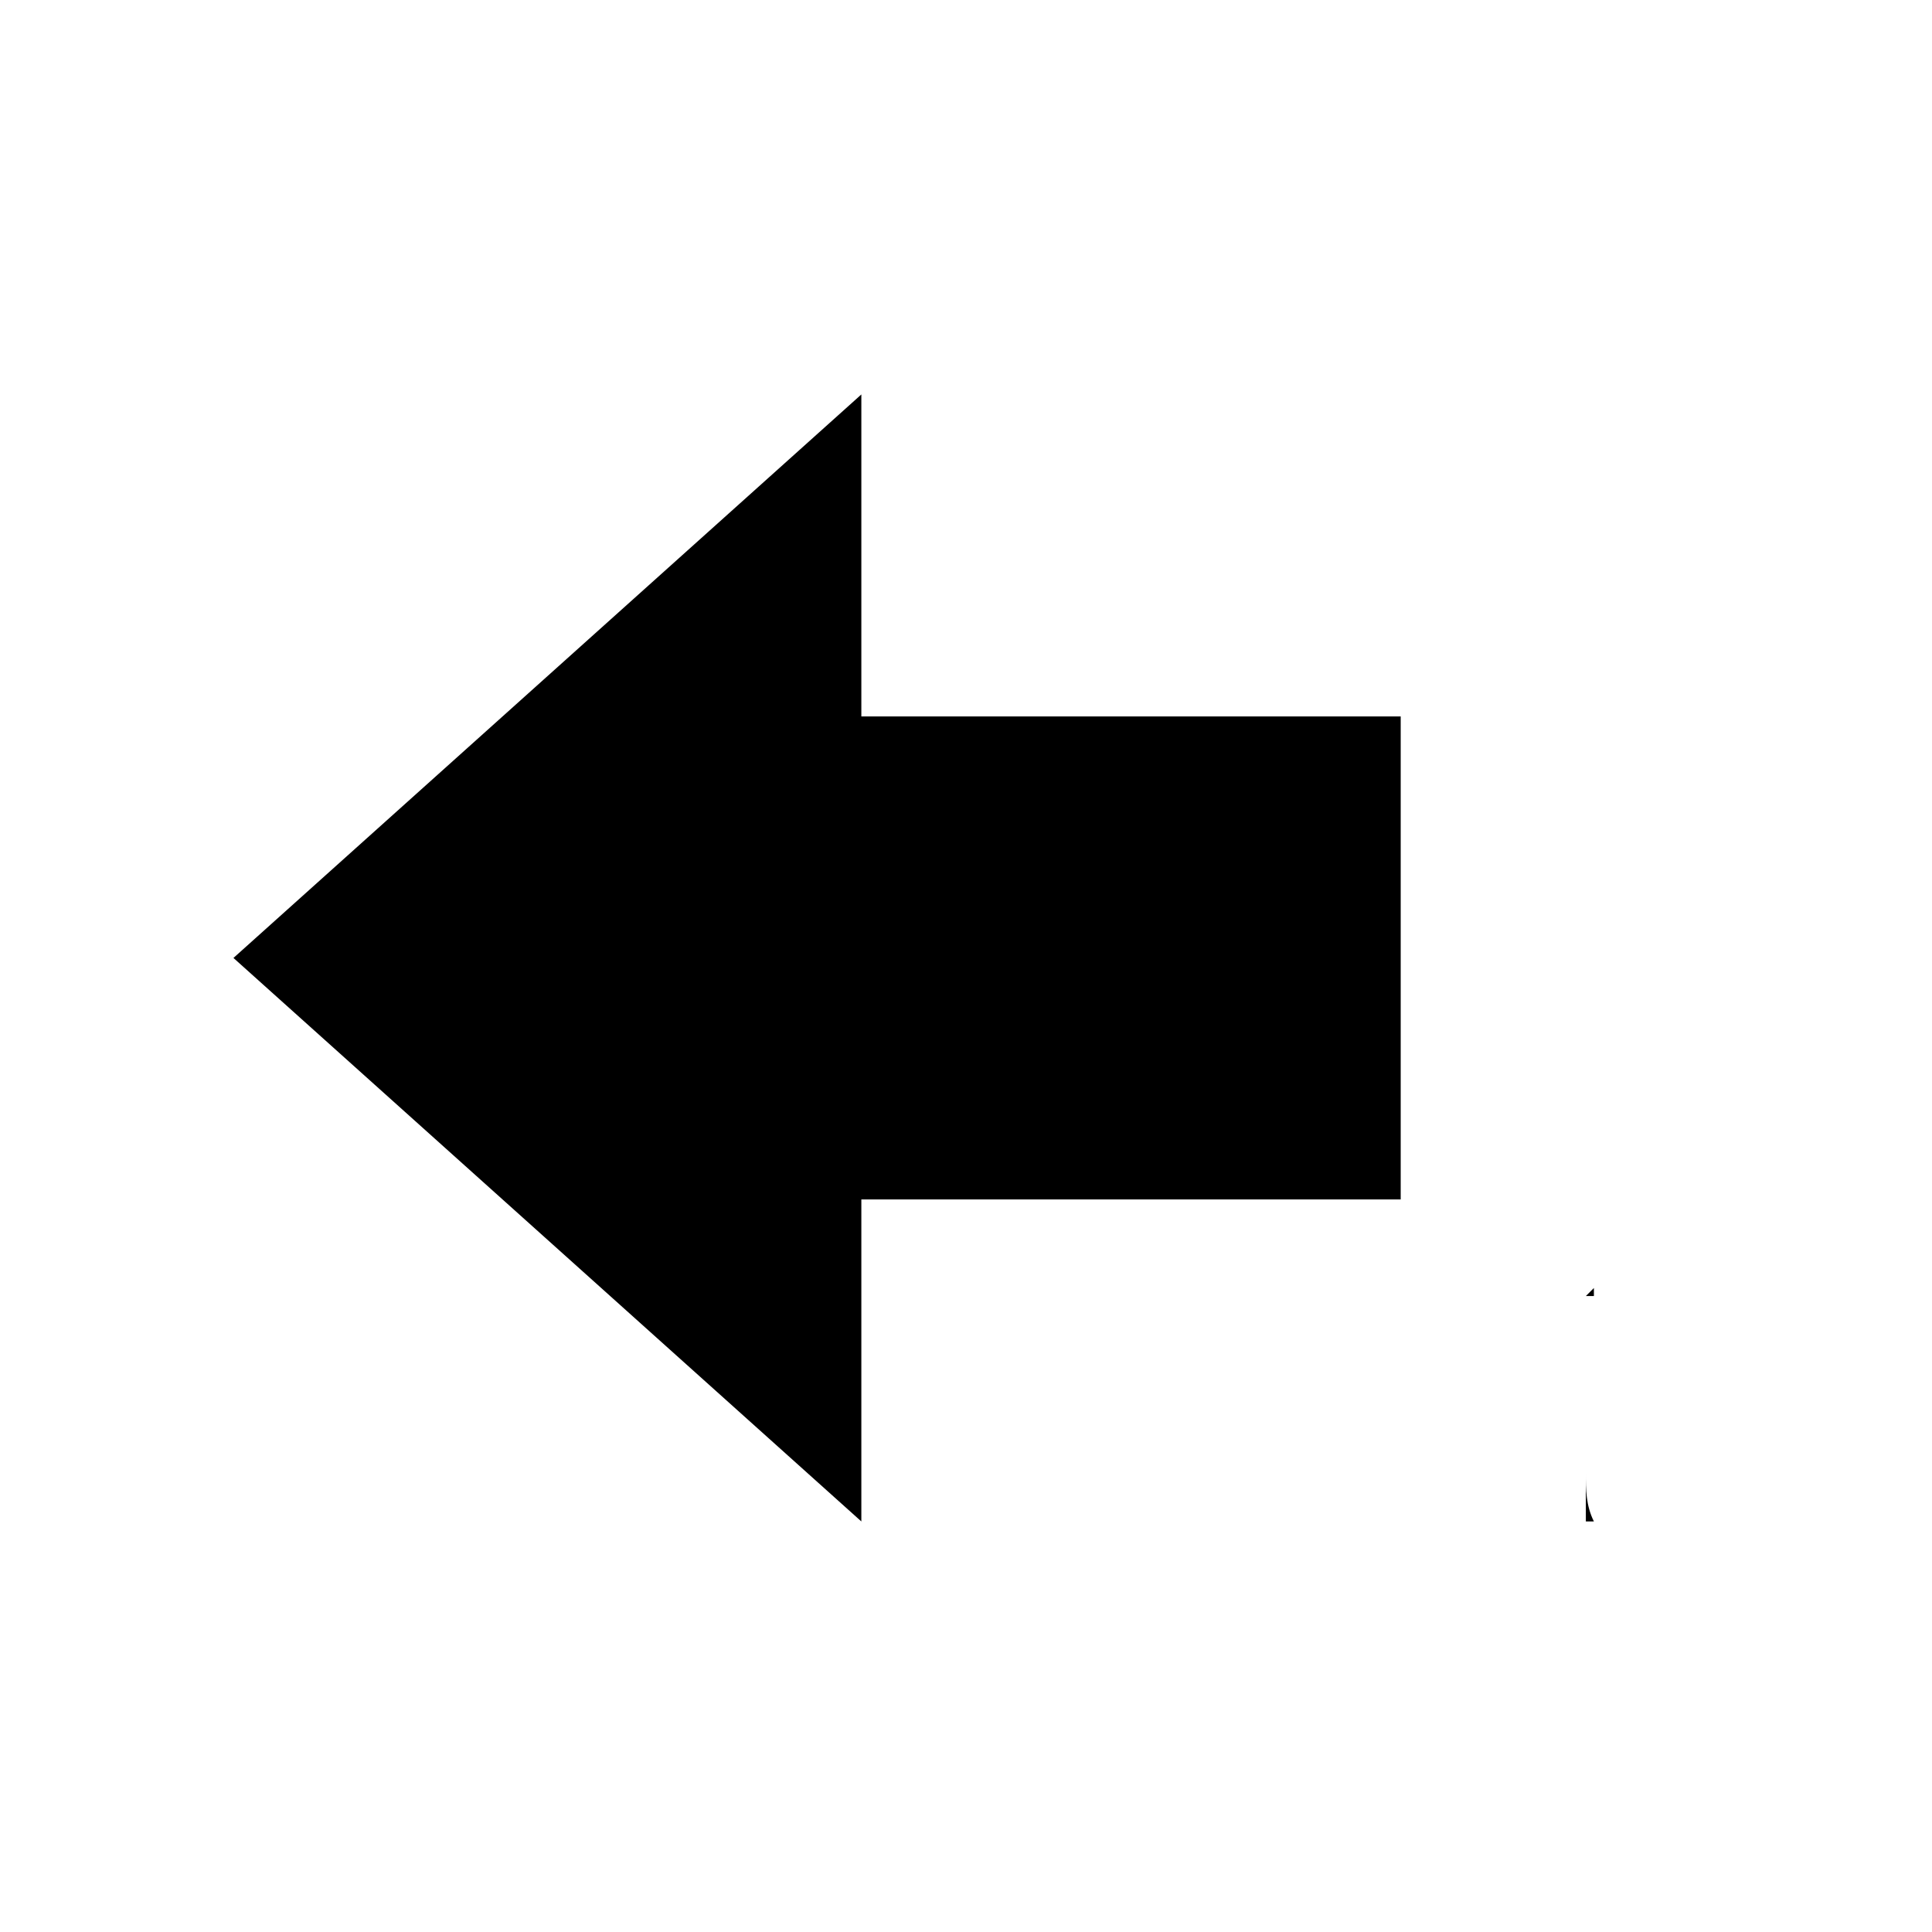
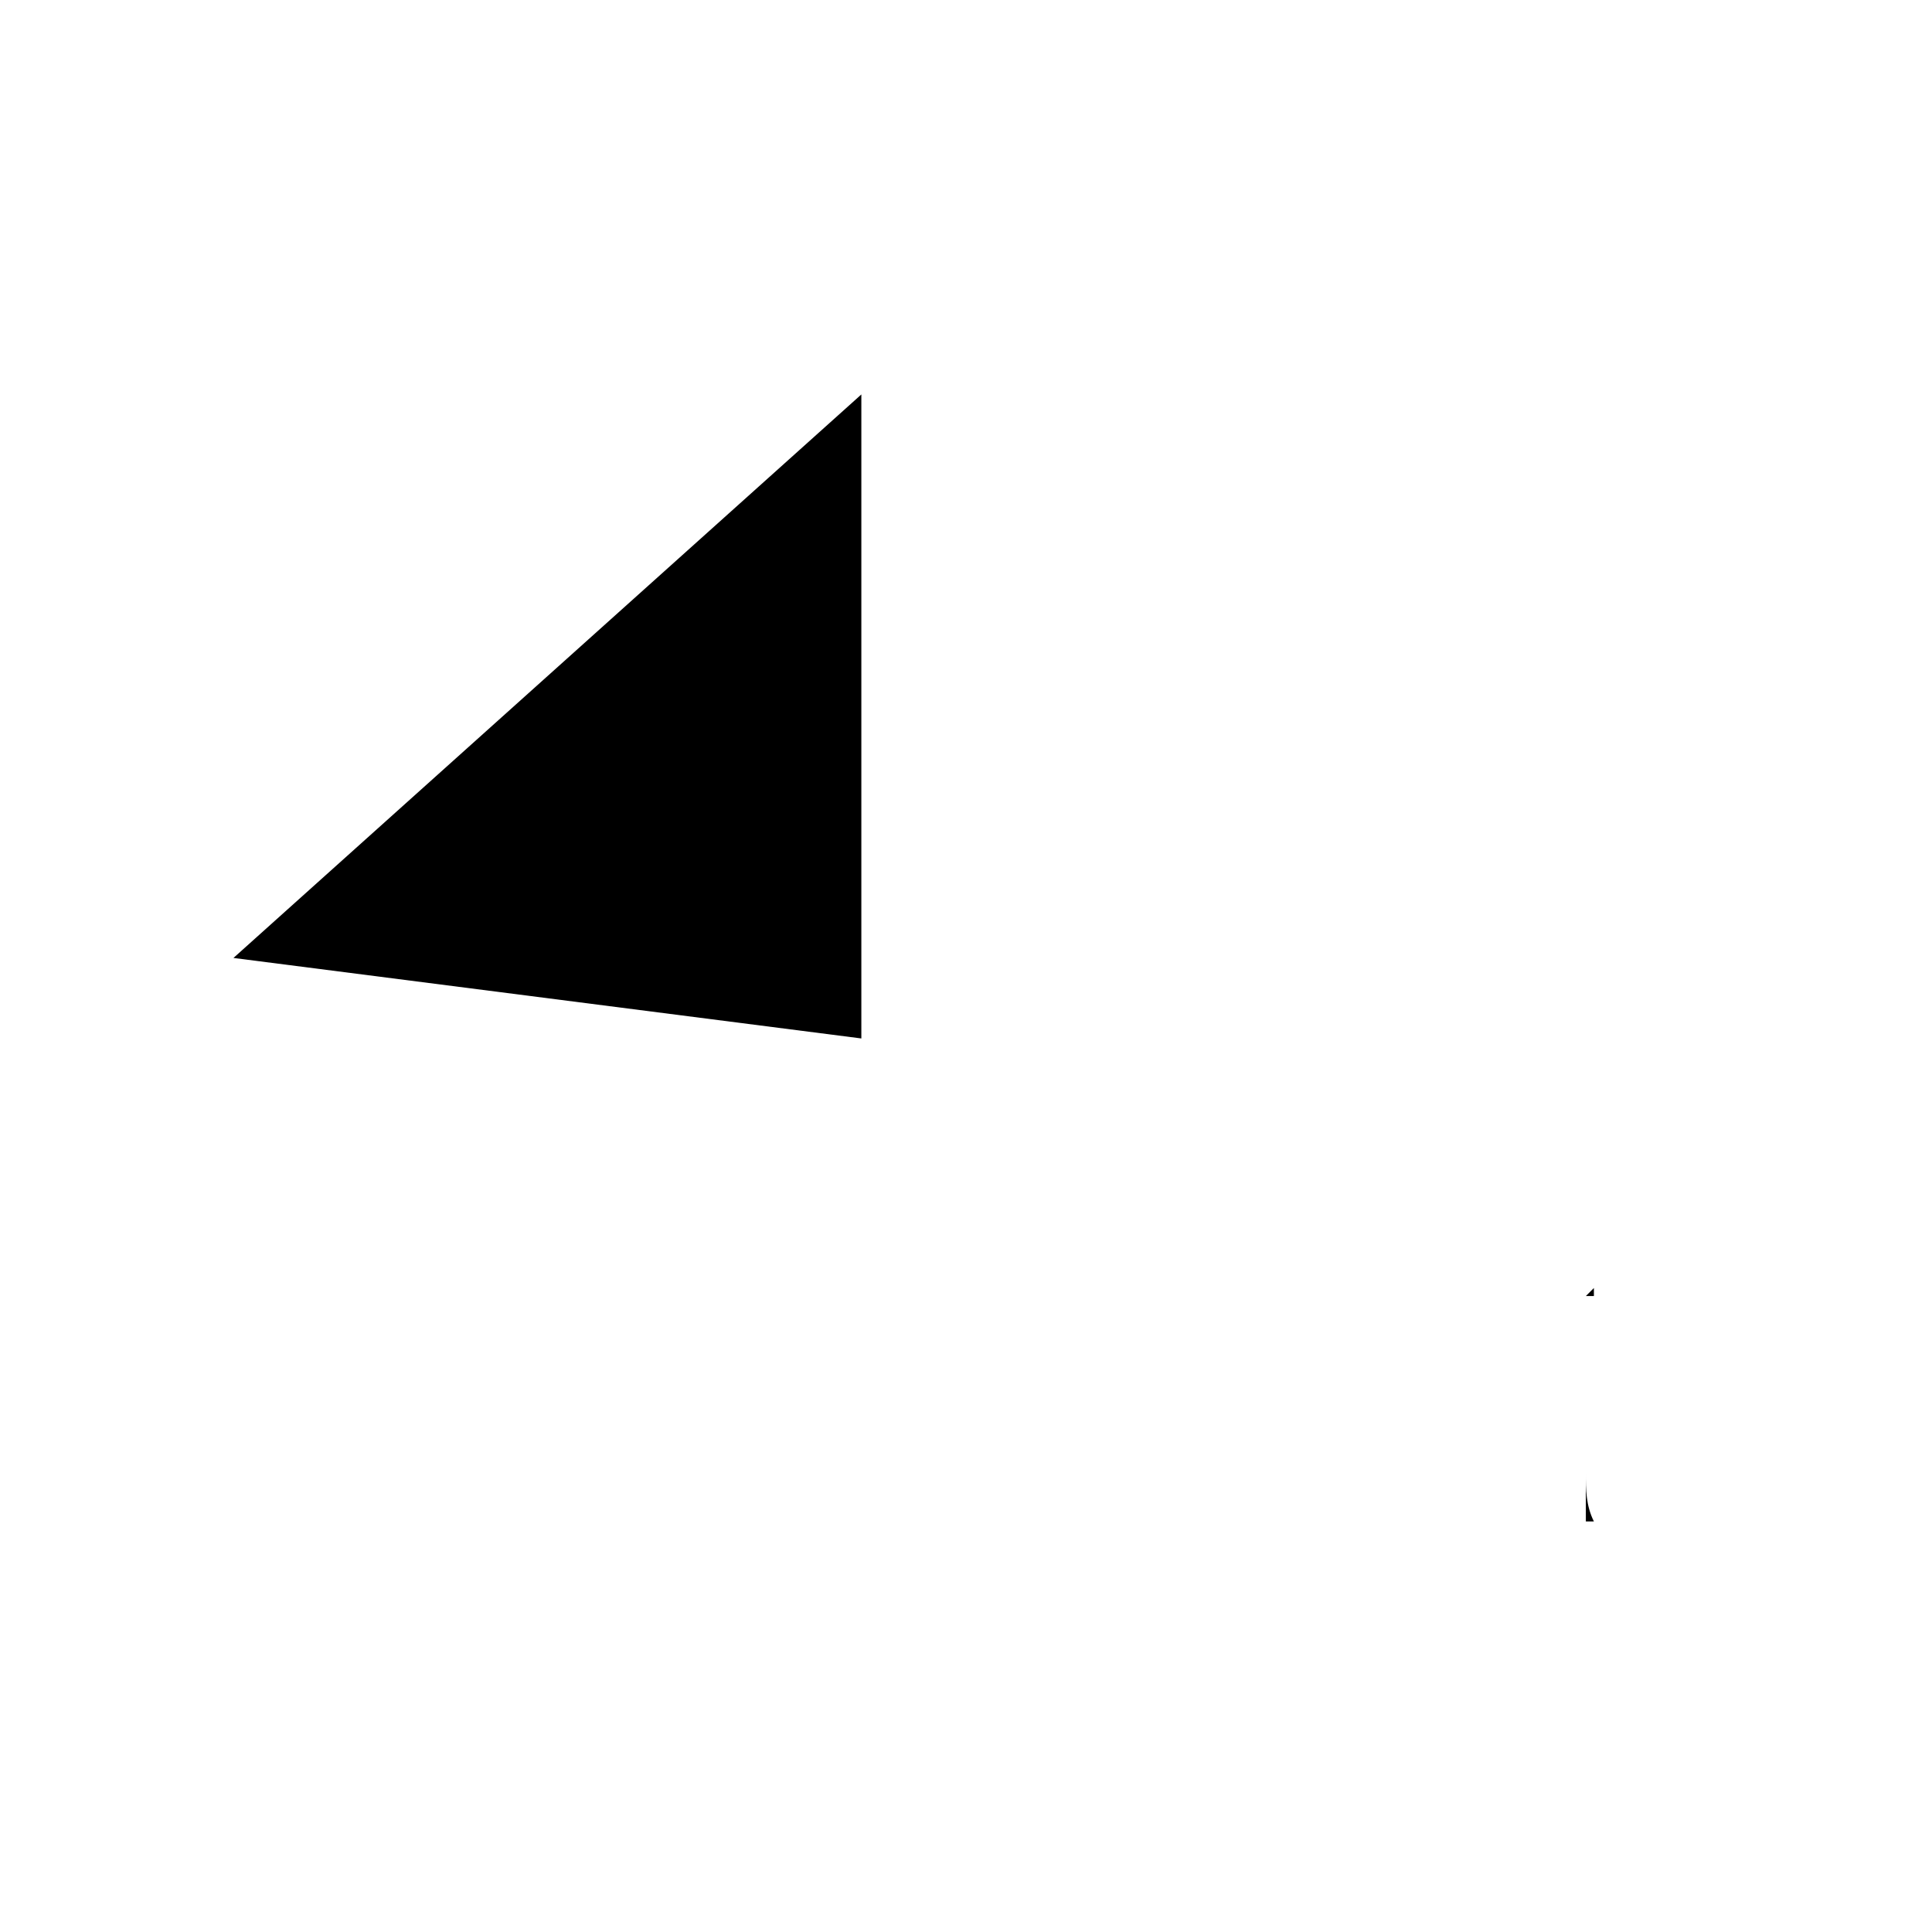
<svg xmlns="http://www.w3.org/2000/svg" width="200" height="200" viewBox="0 0 24 24">
-   <path d="M0.5-2V22H24.5V-2Z" fill="none" />
-   <path d="m2.9 11.9 7.8-7v4h6.7v6h-6.7v4zm16.8 6.4c0 0.2 0 0.4 0.1 0.6h-0.1zm0.1-2.3c0 0 0 0 0 0 0 0 0 0 0 0 0 0 0 0 0 0 0 0 0 0 0 0.1 0 0 0 0-0.1 0zm0.3-9c0 0 0 0 0 0 0 0 0 0 0 0zm0.2-1.7c0 0 0 0 0 0 0 0 0 0.1 0 0.1 0 0 0 0 0-0.1zm0 1.3c0 0 0 0 0 0 0 0 0 0 0 0 0 0 0 0 0 0 0 0 0 0 0 0zm1.6 5.5c0 0 0.1 0 0.1 0v0c0 0 0 0-0.1 0z" />
+   <path d="m2.9 11.9 7.8-7v4h6.7h-6.7v4zm16.8 6.4c0 0.2 0 0.4 0.1 0.6h-0.1zm0.1-2.3c0 0 0 0 0 0 0 0 0 0 0 0 0 0 0 0 0 0 0 0 0 0 0 0.1 0 0 0 0-0.1 0zm0.3-9c0 0 0 0 0 0 0 0 0 0 0 0zm0.2-1.7c0 0 0 0 0 0 0 0 0 0.1 0 0.1 0 0 0 0 0-0.1zm0 1.3c0 0 0 0 0 0 0 0 0 0 0 0 0 0 0 0 0 0 0 0 0 0 0 0zm1.6 5.5c0 0 0.1 0 0.1 0v0c0 0 0 0-0.1 0z" />
</svg>